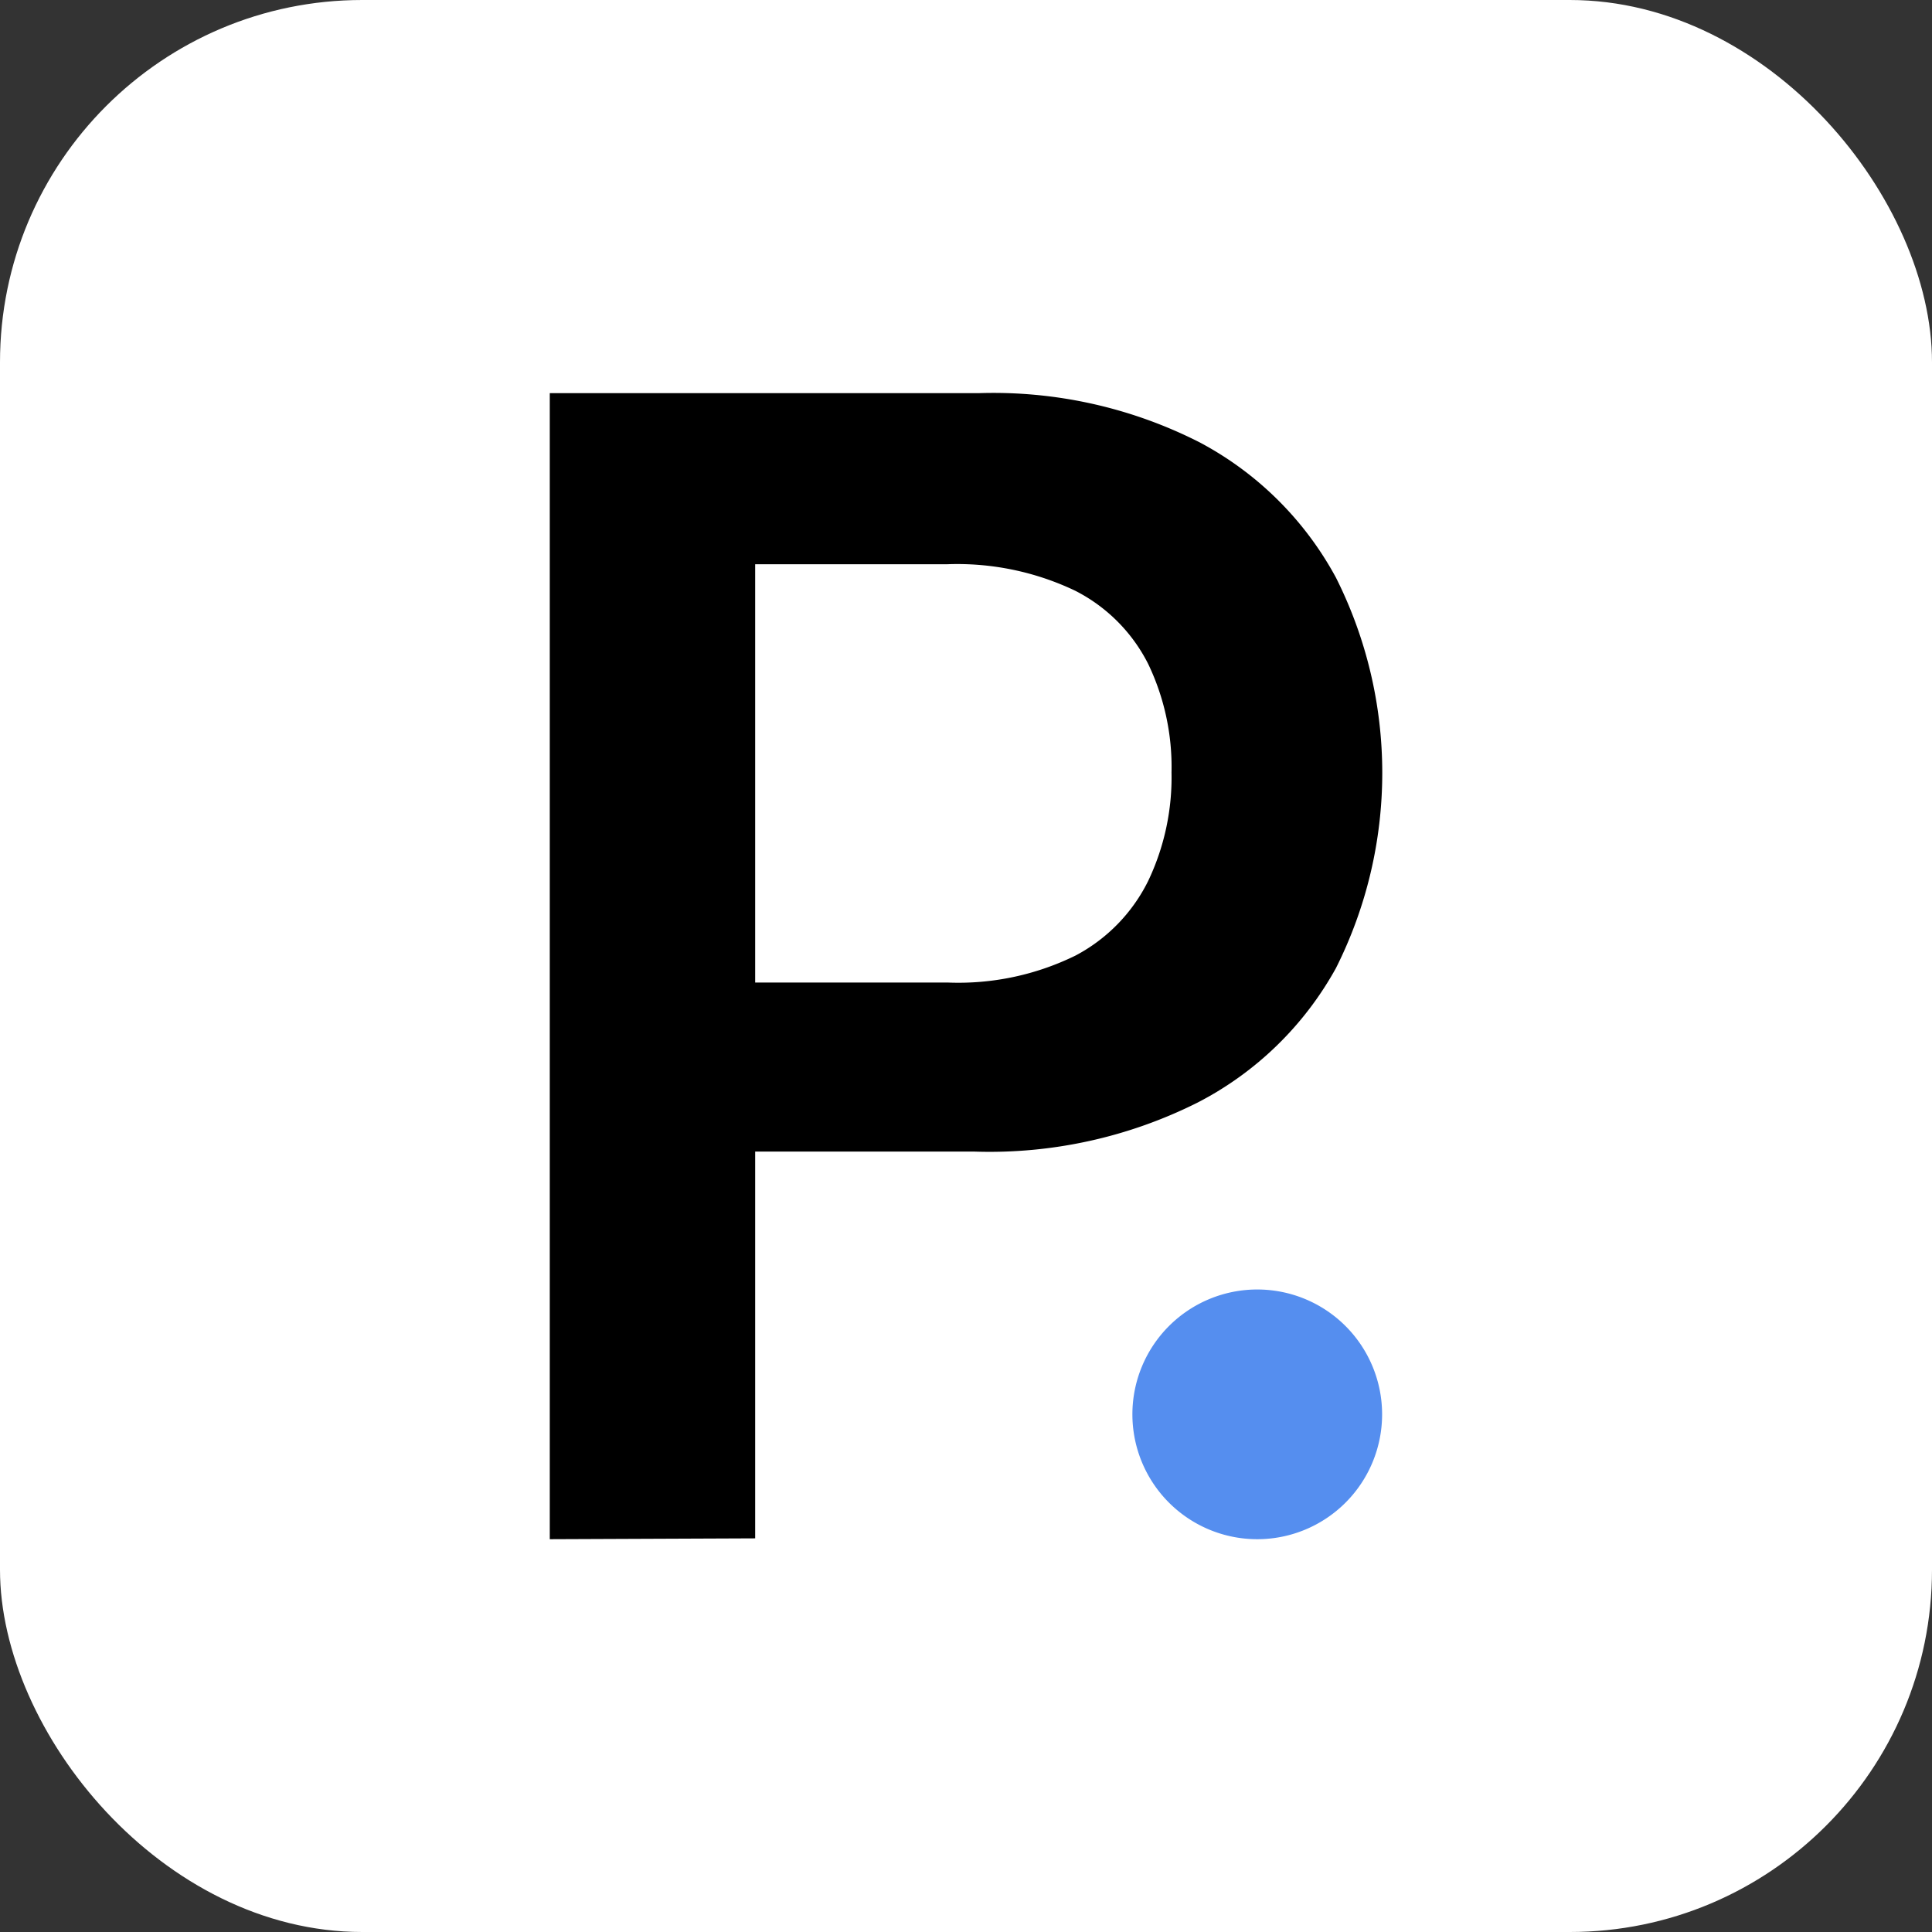
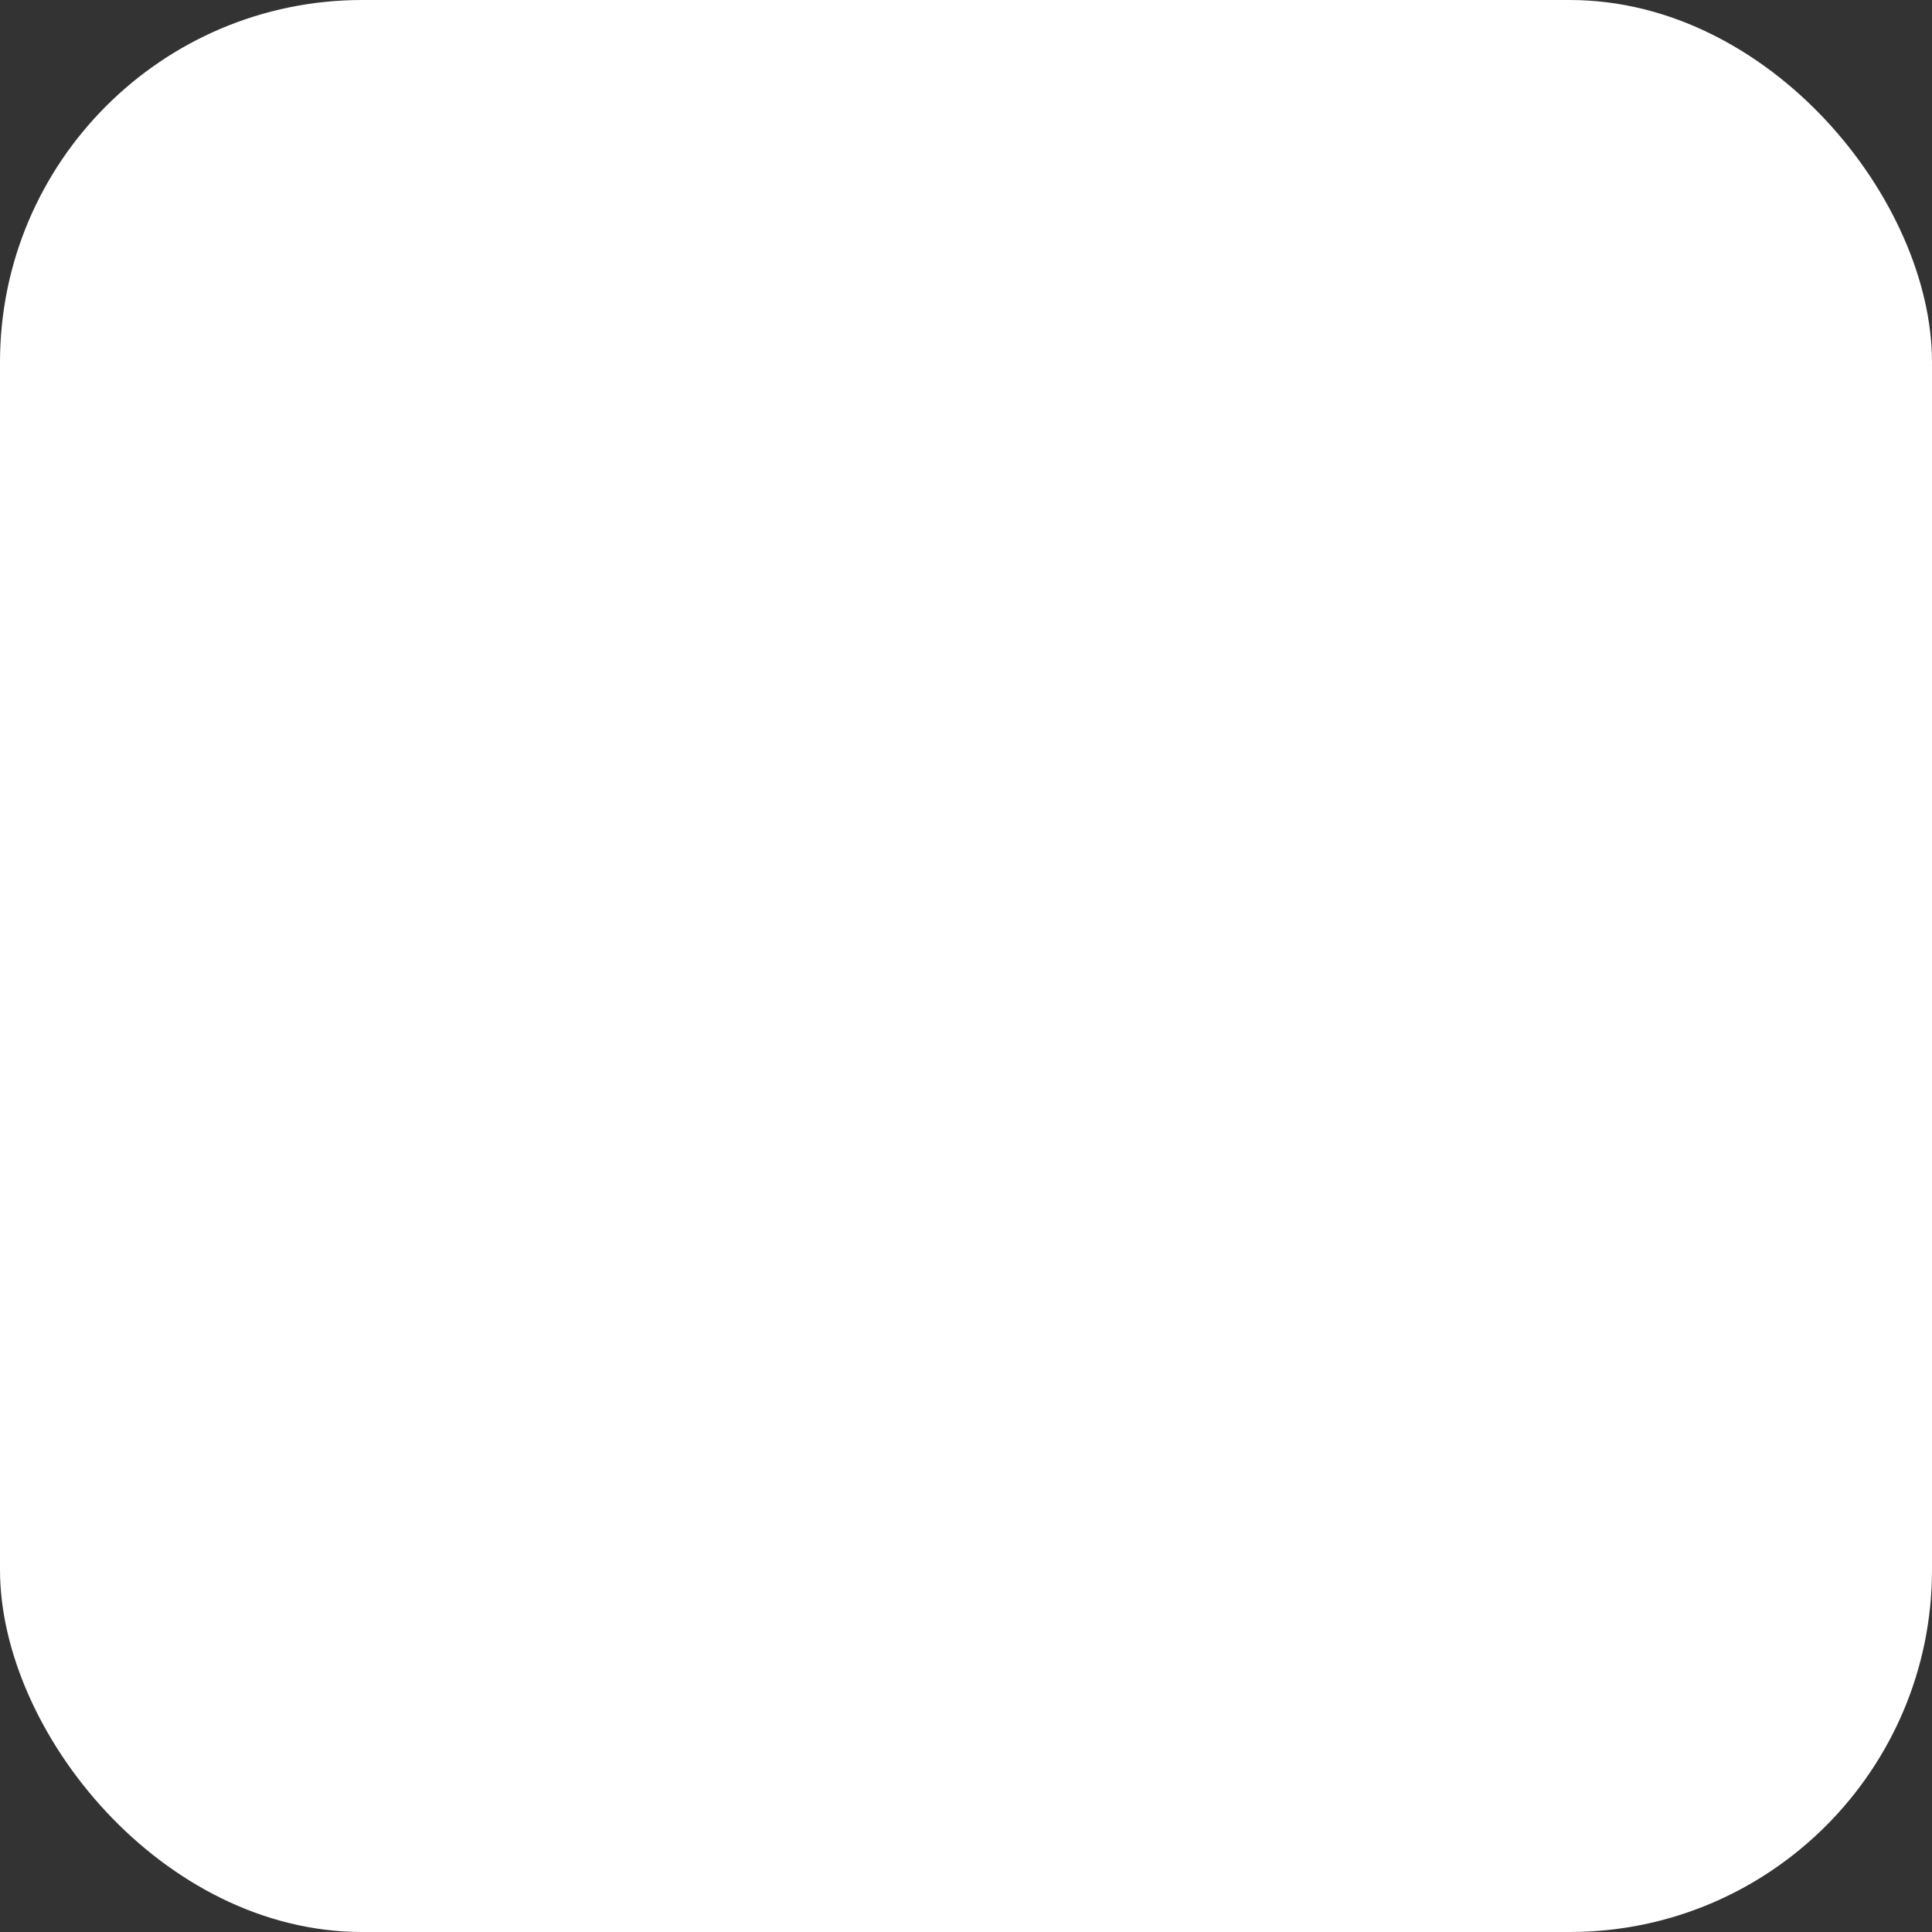
<svg xmlns="http://www.w3.org/2000/svg" width="16" height="16" viewBox="0 0 16 16">
  <rect x="0" y="0" width="16" height="16" fill="#333333" stroke="none" />
  <g id="Group_13147" data-name="Group 13147" transform="translate(20688.102 7131.06)">
    <rect id="Rectangle_25245" data-name="Rectangle 25245" width="16" height="16" rx="3" transform="translate(-20688.102 -7131.06)" fill="#fff" />
    <g id="Group_13174" data-name="Group 13174" transform="translate(-20553.549 -6908.796)">
      <g id="Group_13173" data-name="Group 13173" transform="translate(-130 -219.01)">
-         <path id="Path_1" data-name="Path 1" d="M2.633,19.173V9.682H6.184a3.764,3.764,0,0,1,1.834.409A2.745,2.745,0,0,1,9.144,11.21a3.6,3.6,0,0,1,0,3.233A2.746,2.746,0,0,1,8,15.556a3.84,3.84,0,0,1-1.849.407H3.8v-1.4H5.931a2.2,2.2,0,0,0,1.057-.224,1.4,1.4,0,0,0,.6-.616,1.994,1.994,0,0,0,.194-.9,1.972,1.972,0,0,0-.194-.9,1.375,1.375,0,0,0-.606-.606,2.267,2.267,0,0,0-1.063-.218H4.334v8.067Z" transform="translate(-2.633 -9.68)" />
-         <path id="Path_2" data-name="Path 2" d="M.456-.388A1.034,1.034,0,1,1-.578.646,1.034,1.034,0,0,1,.456-.388Z" transform="translate(5.403 7.813)" fill="#558eef" />
-       </g>
+         </g>
    </g>
  </g>
</svg>